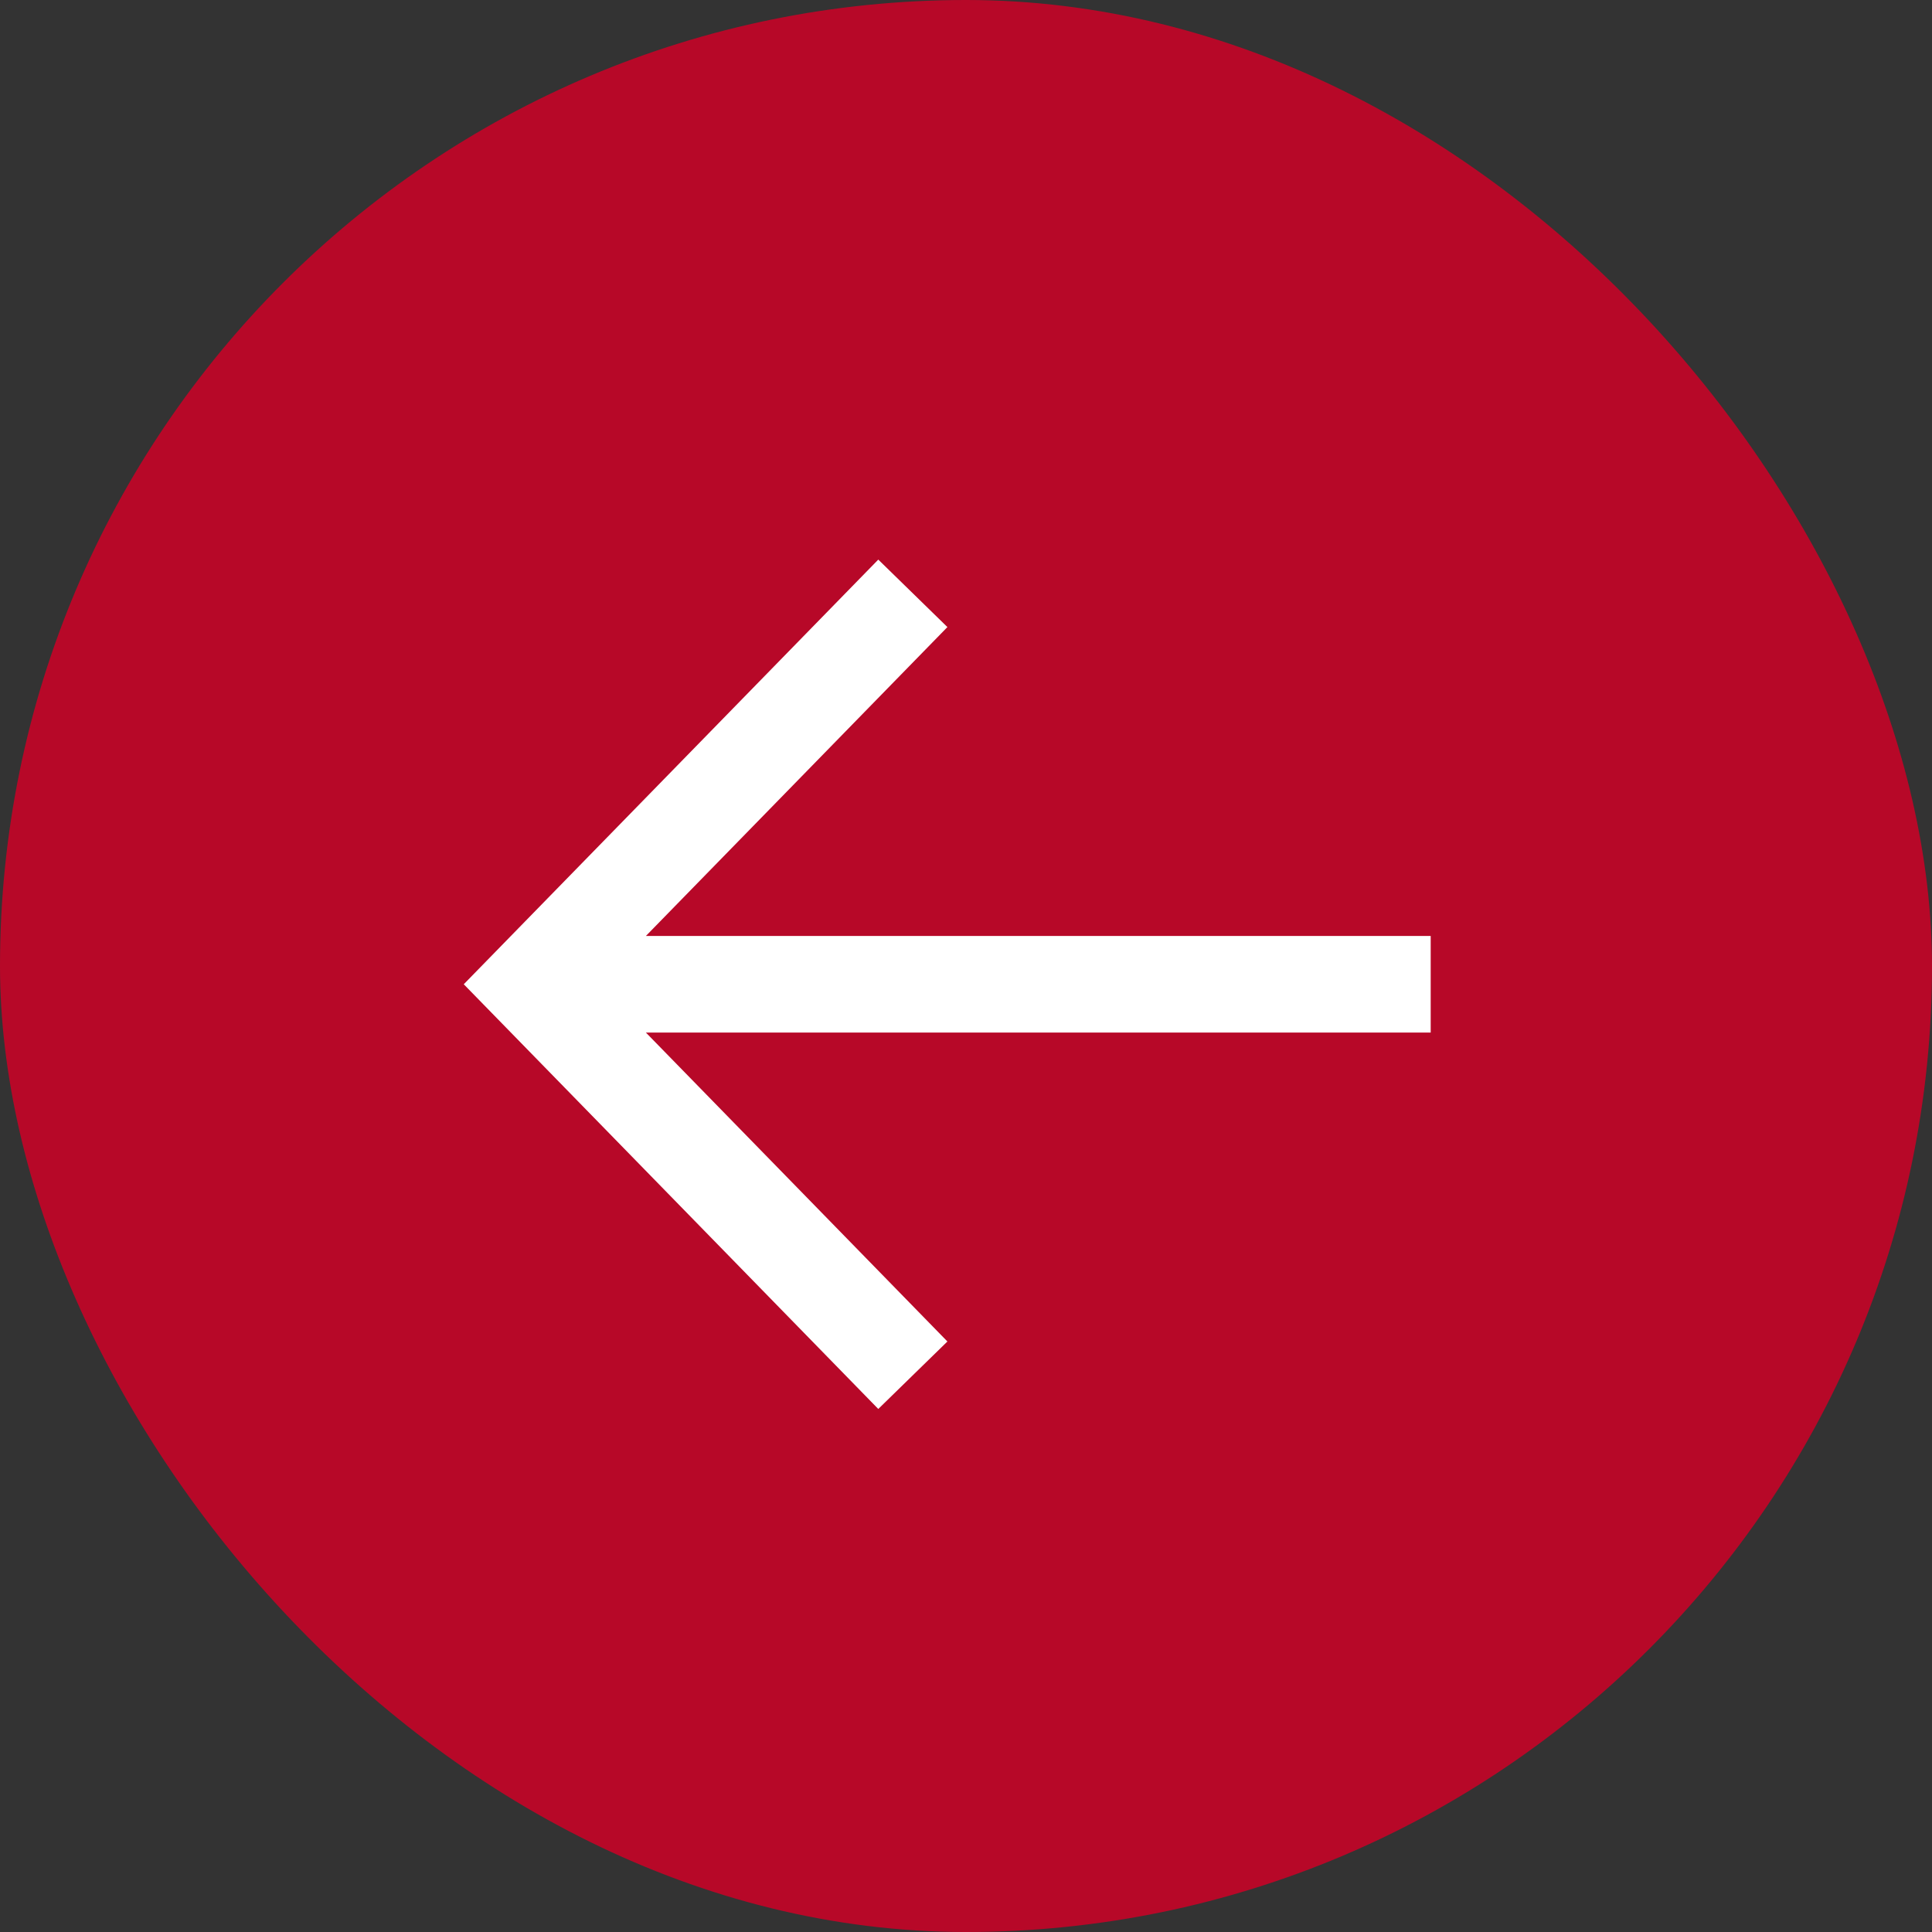
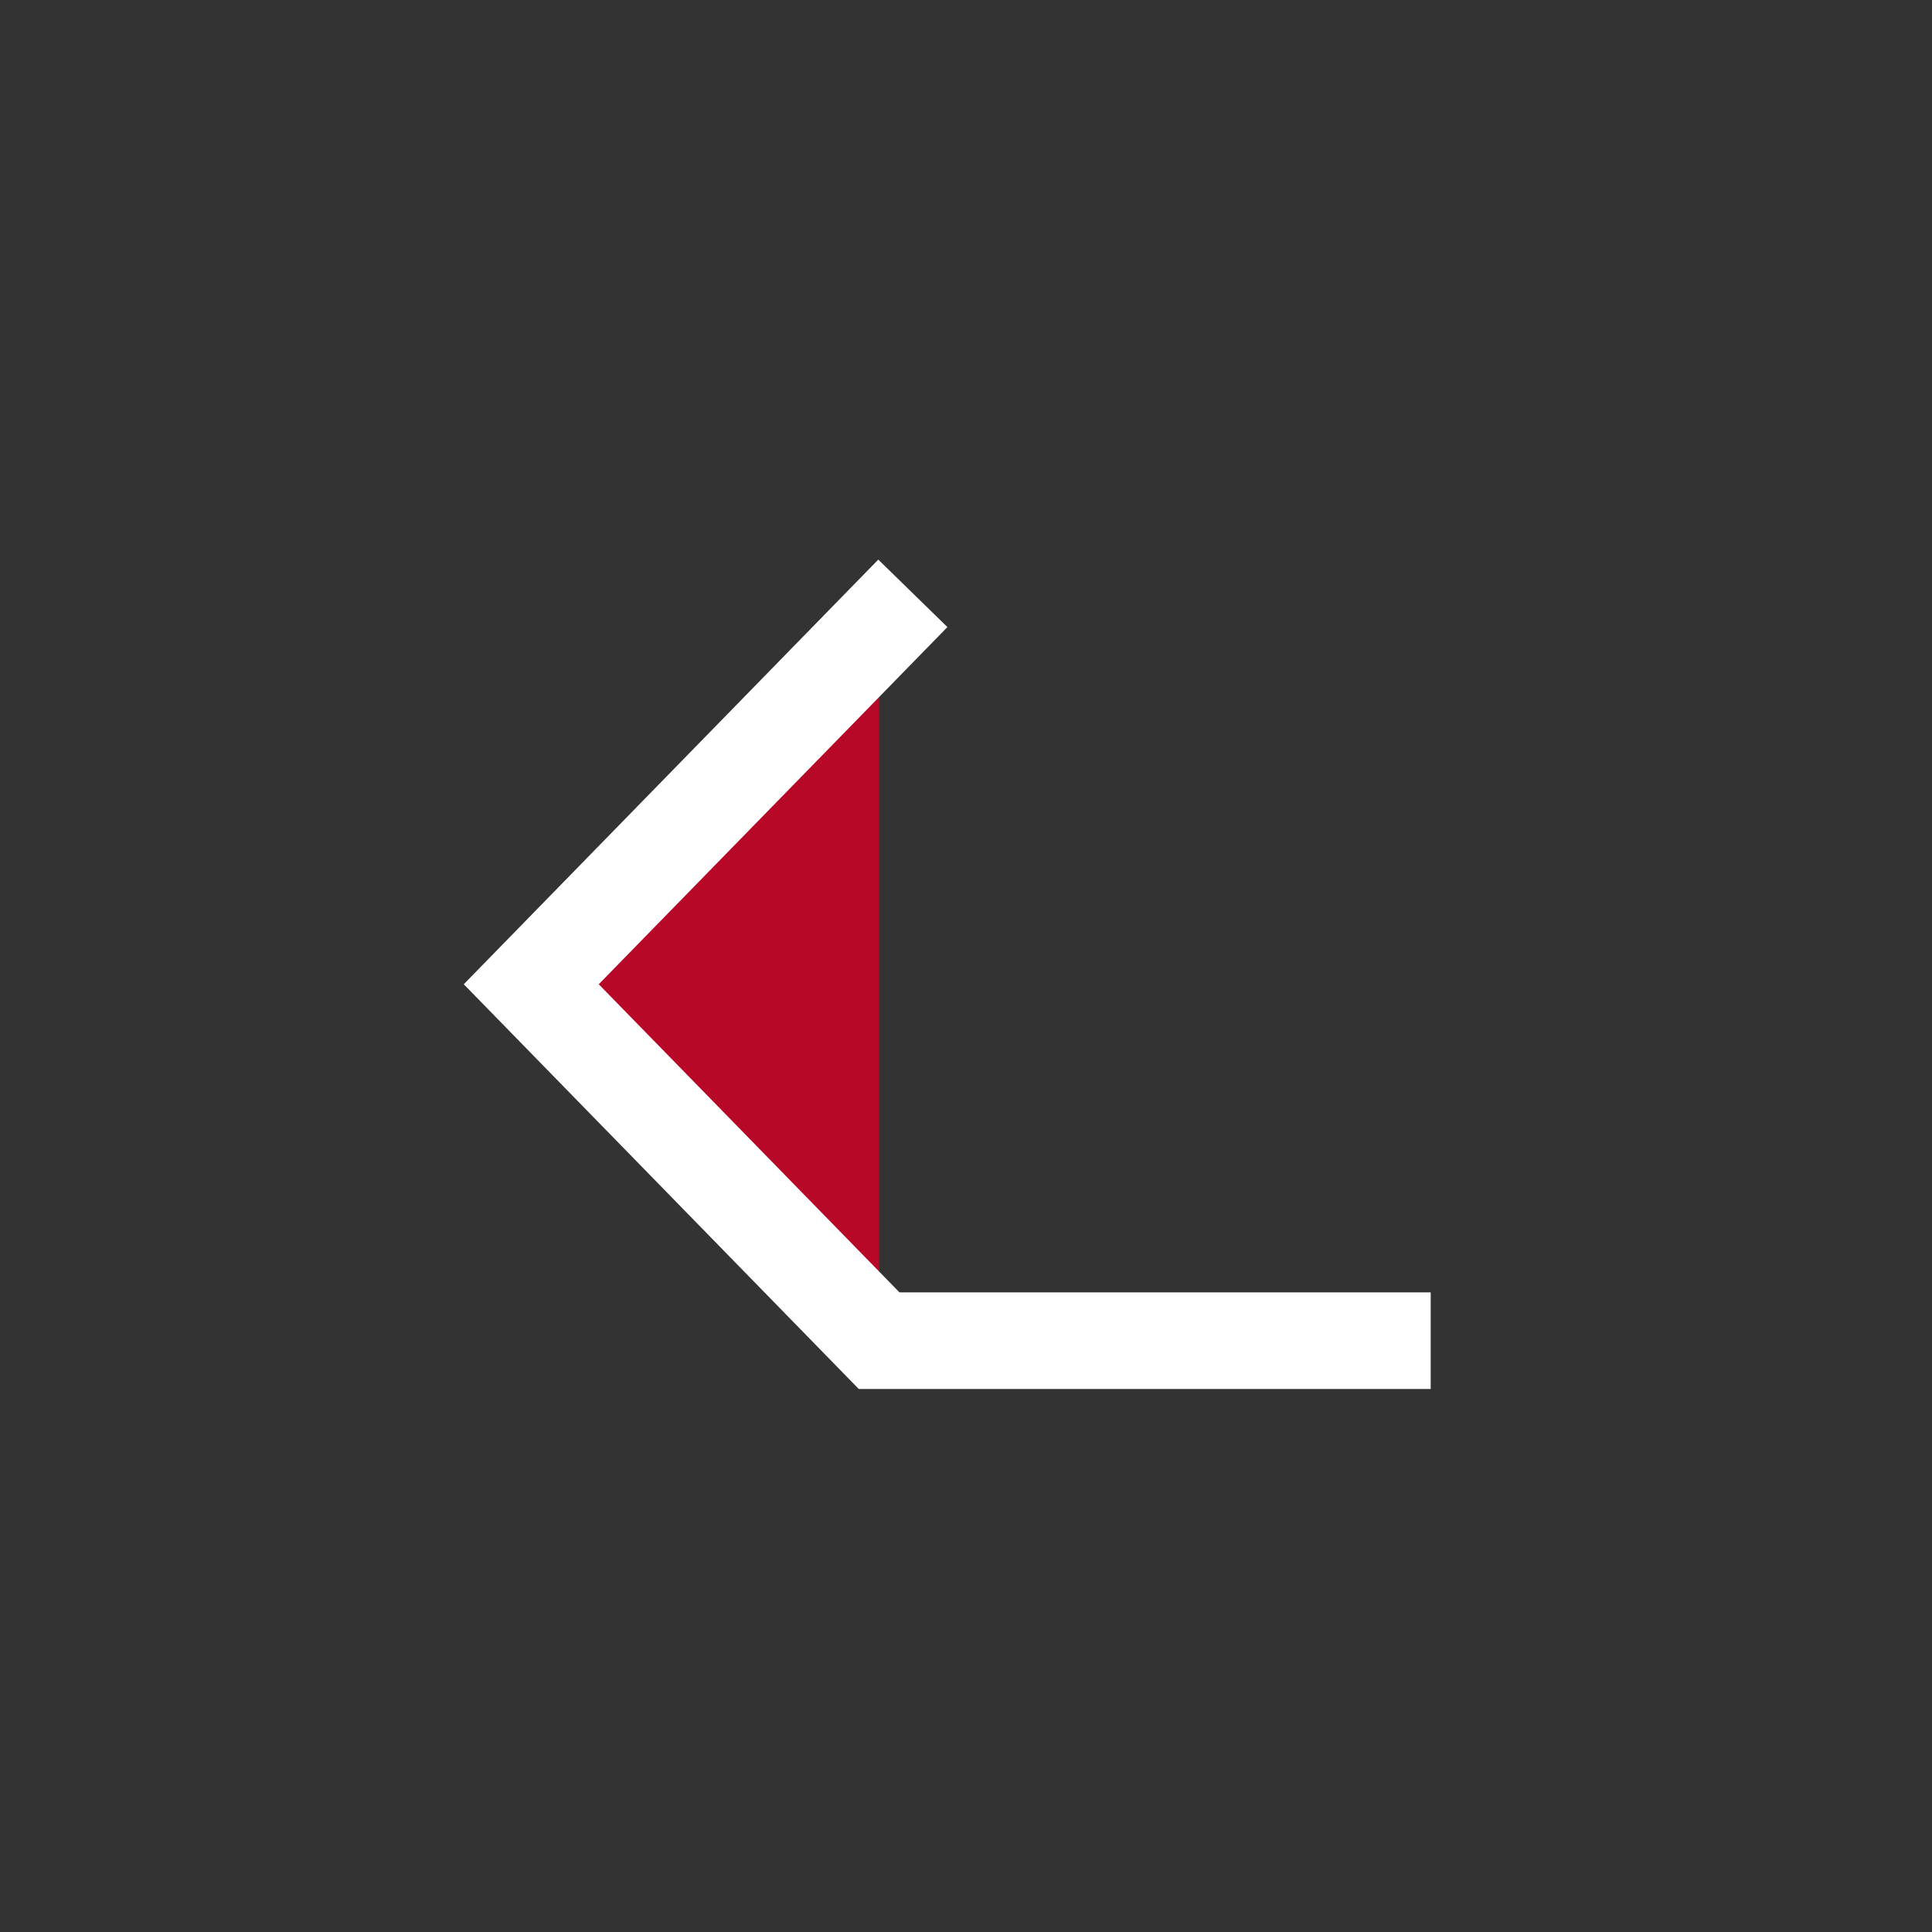
<svg xmlns="http://www.w3.org/2000/svg" width="40" height="40" viewBox="0 0 40 40" fill="none">
  <rect x="0" y="0" width="40" height="40" fill="#333333" stroke="none" />
  <g clip-path="url(#clip0_2282_4110)">
-     <rect x="40" y="40" width="40" height="40" transform="rotate(180 40 40)" fill="#B70828" />
    <path d="M18.201 13L10.999 20.378L18.201 27.757M12 20.378H28.621H12Z" fill="#B70828" />
-     <path d="M18.201 13L10.999 20.378L18.201 27.757M12 20.378H28.621" stroke="white" stroke-width="2" stroke-linecap="square" />
+     <path d="M18.201 13L10.999 20.378L18.201 27.757H28.621" stroke="white" stroke-width="2" stroke-linecap="square" />
  </g>
  <defs>
    <clipPath id="clip0_2282_4110">
      <rect width="40" height="40" rx="20" fill="white" />
    </clipPath>
  </defs>
</svg>